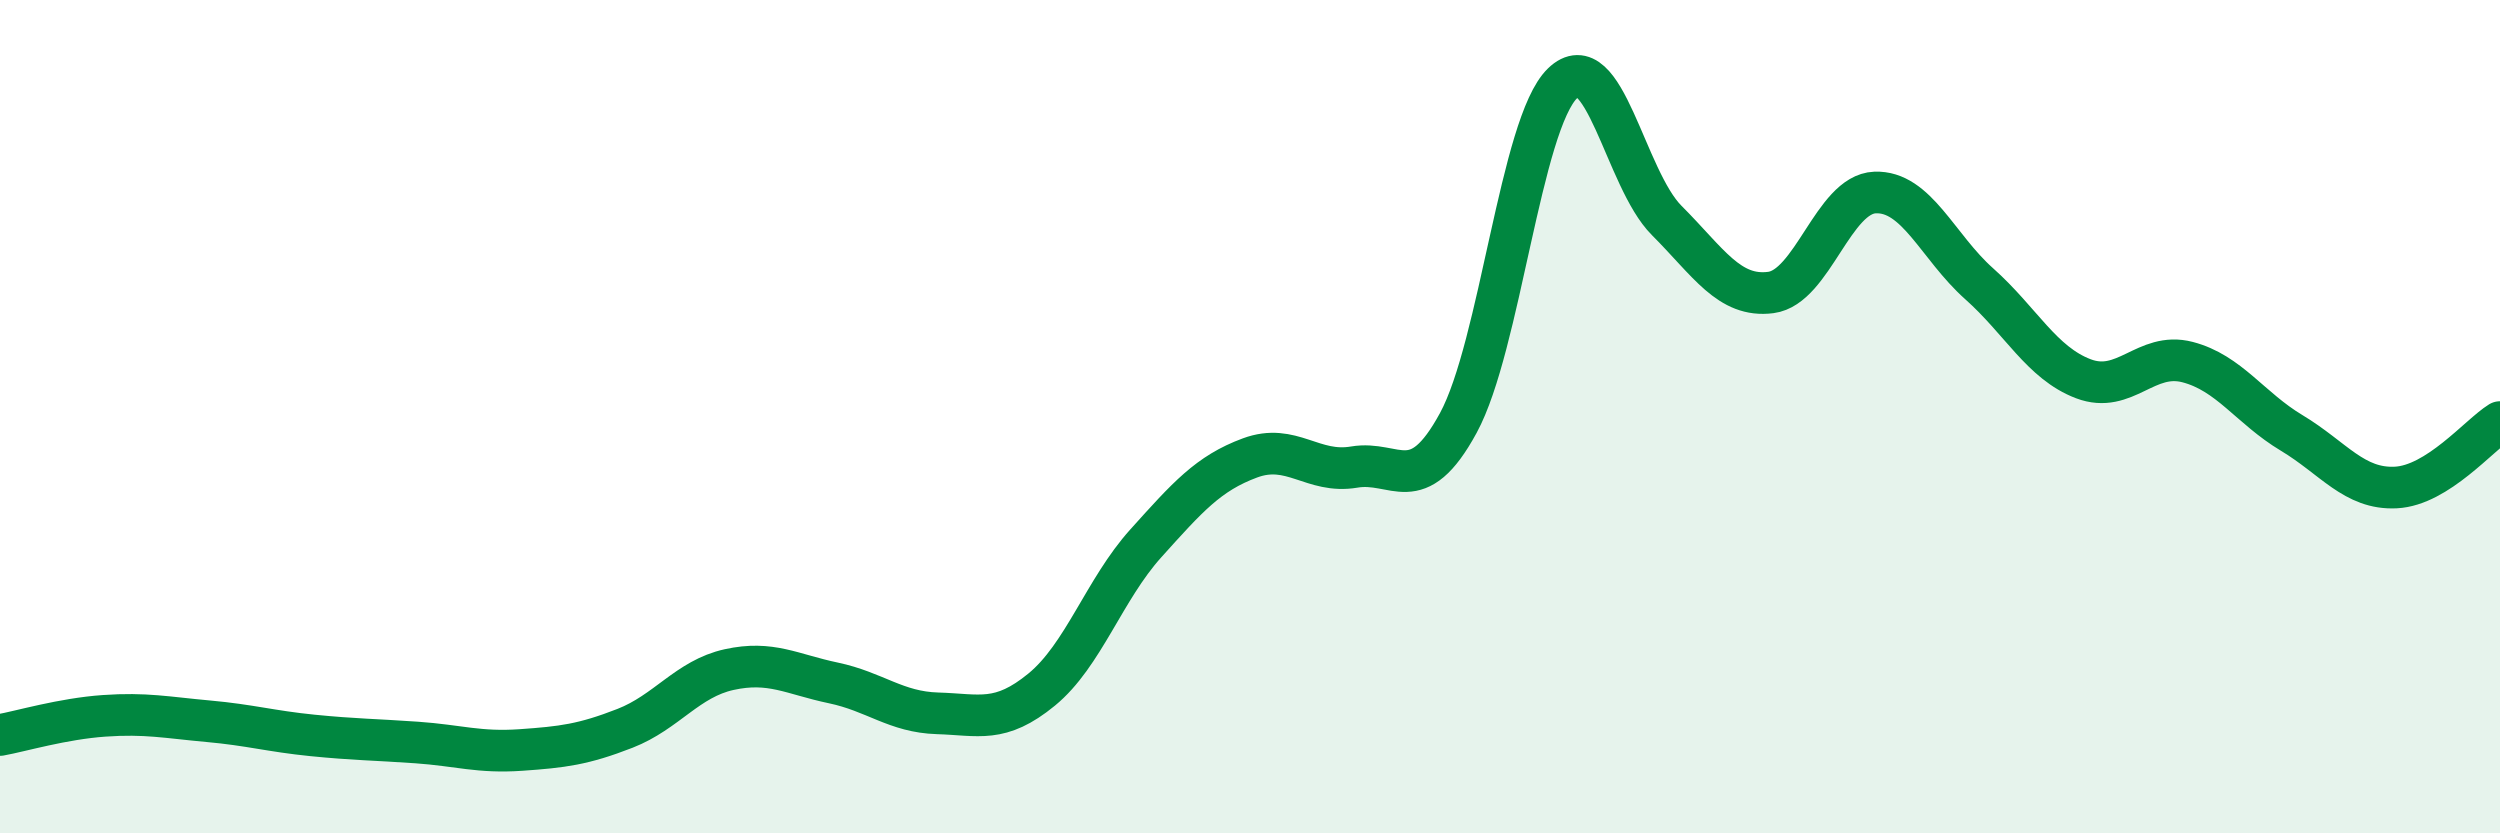
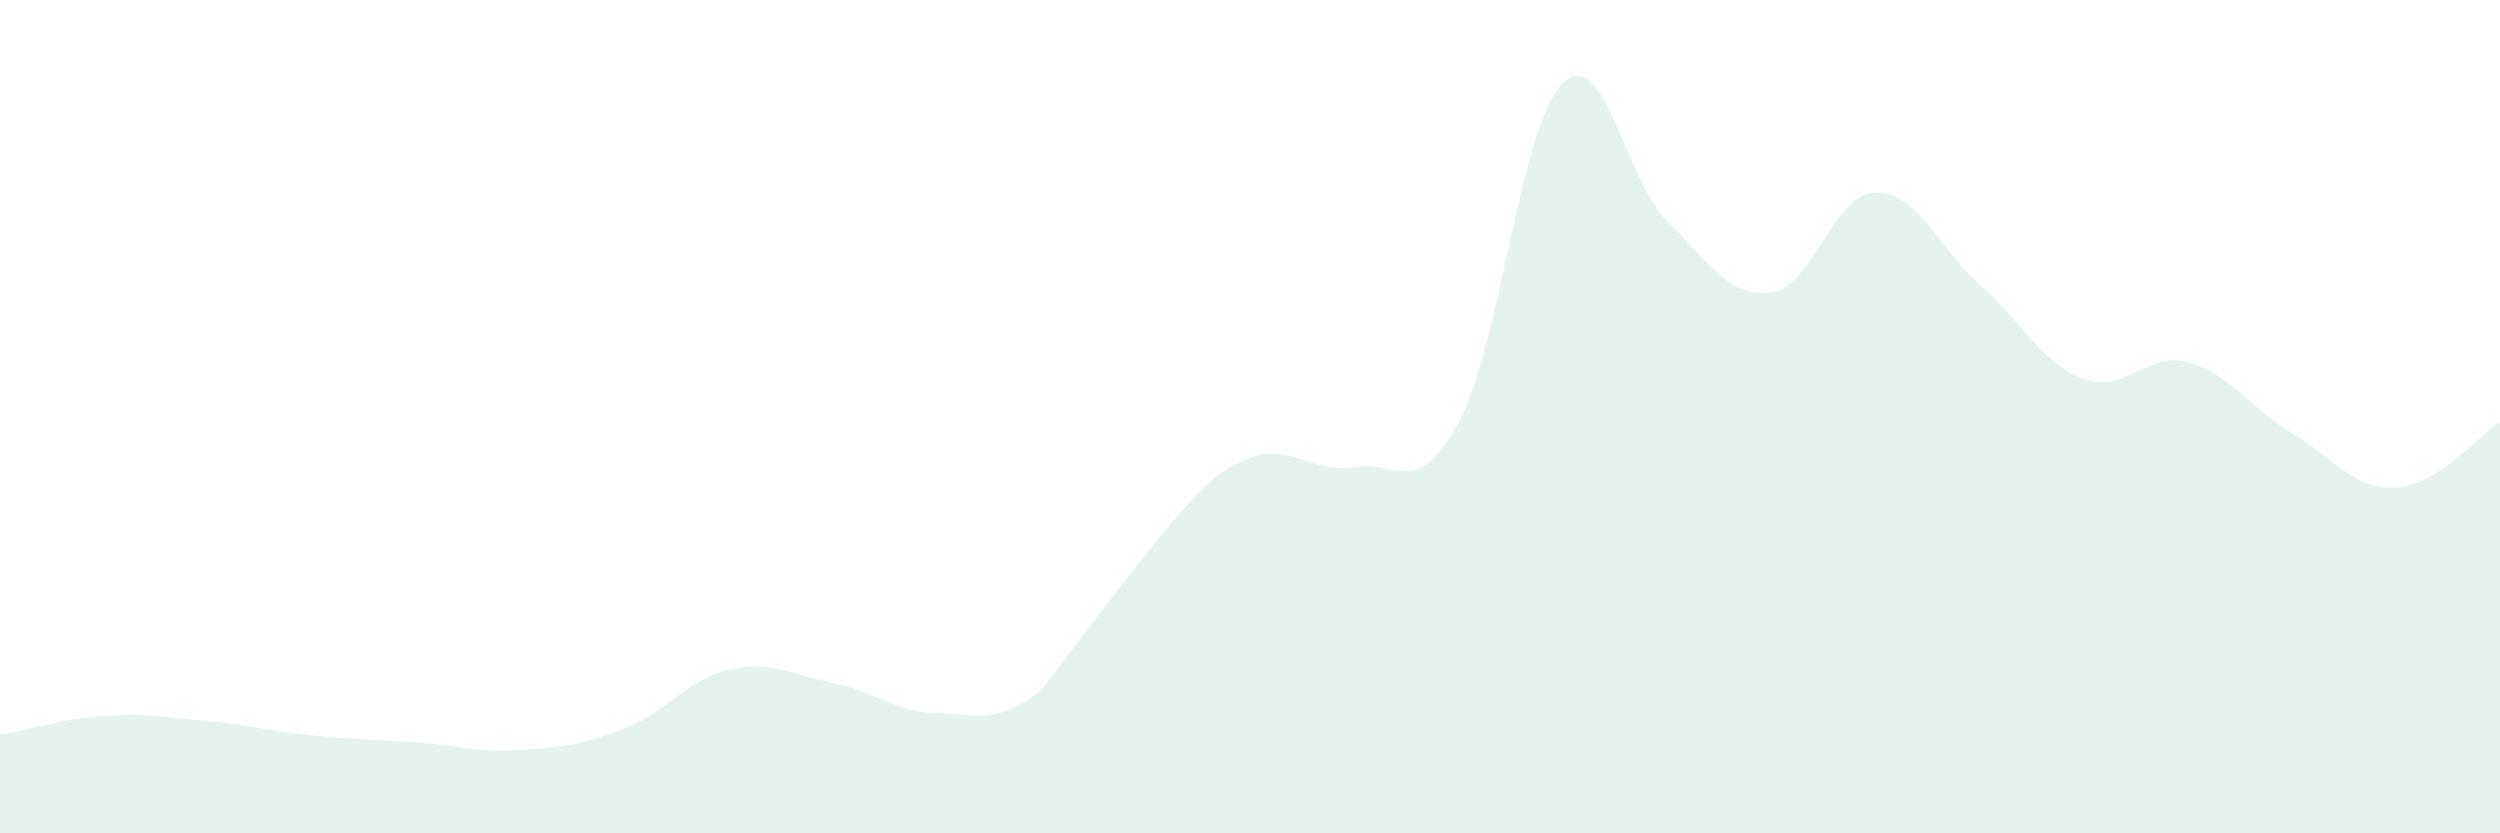
<svg xmlns="http://www.w3.org/2000/svg" width="60" height="20" viewBox="0 0 60 20">
-   <path d="M 0,17.64 C 0.5,17.55 1.5,17.25 2.5,17.18 C 3.5,17.11 4,17.22 5,17.31 C 6,17.4 6.5,17.55 7.5,17.65 C 8.5,17.75 9,17.75 10,17.82 C 11,17.89 11.5,18.07 12.5,18 C 13.5,17.93 14,17.87 15,17.48 C 16,17.09 16.5,16.29 17.5,16.07 C 18.5,15.85 19,16.18 20,16.39 C 21,16.6 21.5,17.09 22.5,17.12 C 23.5,17.15 24,17.37 25,16.55 C 26,15.73 26.5,14.15 27.5,13.04 C 28.5,11.93 29,11.36 30,10.99 C 31,10.62 31.5,11.38 32.5,11.21 C 33.5,11.04 34,11.99 35,10.15 C 36,8.31 36.5,2.97 37.5,2 C 38.5,1.03 39,4.29 40,5.29 C 41,6.29 41.5,7.15 42.5,7.02 C 43.5,6.89 44,4.66 45,4.62 C 46,4.58 46.5,5.92 47.5,6.81 C 48.5,7.7 49,8.71 50,9.09 C 51,9.47 51.5,8.43 52.5,8.69 C 53.5,8.95 54,9.79 55,10.39 C 56,10.99 56.5,11.75 57.5,11.7 C 58.5,11.65 59.5,10.44 60,10.13L60 20L0 20Z" fill="#008740" opacity="0.1" stroke-linecap="round" stroke-linejoin="round" />
-   <path d="M 0,17.64 C 0.5,17.55 1.5,17.25 2.5,17.18 C 3.5,17.11 4,17.22 5,17.31 C 6,17.4 6.5,17.55 7.5,17.65 C 8.5,17.75 9,17.75 10,17.82 C 11,17.89 11.5,18.07 12.5,18 C 13.5,17.93 14,17.87 15,17.48 C 16,17.09 16.5,16.29 17.5,16.07 C 18.5,15.85 19,16.18 20,16.39 C 21,16.6 21.5,17.09 22.5,17.12 C 23.5,17.15 24,17.37 25,16.55 C 26,15.73 26.5,14.15 27.5,13.04 C 28.5,11.93 29,11.36 30,10.99 C 31,10.62 31.5,11.38 32.5,11.21 C 33.5,11.04 34,11.99 35,10.15 C 36,8.31 36.5,2.97 37.5,2 C 38.5,1.03 39,4.29 40,5.29 C 41,6.29 41.5,7.15 42.5,7.02 C 43.5,6.89 44,4.66 45,4.62 C 46,4.58 46.5,5.92 47.5,6.81 C 48.5,7.7 49,8.71 50,9.09 C 51,9.47 51.5,8.43 52.5,8.69 C 53.5,8.95 54,9.79 55,10.39 C 56,10.99 56.5,11.75 57.5,11.7 C 58.5,11.65 59.5,10.44 60,10.13" stroke="#008740" stroke-width="1" fill="none" stroke-linecap="round" stroke-linejoin="round" />
+   <path d="M 0,17.64 C 0.5,17.55 1.5,17.25 2.5,17.18 C 3.5,17.11 4,17.22 5,17.31 C 6,17.4 6.5,17.55 7.5,17.65 C 8.5,17.75 9,17.75 10,17.82 C 11,17.89 11.5,18.07 12.5,18 C 13.5,17.93 14,17.87 15,17.48 C 16,17.09 16.5,16.29 17.5,16.07 C 18.5,15.85 19,16.18 20,16.39 C 21,16.6 21.5,17.09 22.5,17.12 C 23.5,17.15 24,17.37 25,16.55 C 28.5,11.93 29,11.36 30,10.99 C 31,10.62 31.5,11.38 32.5,11.21 C 33.5,11.04 34,11.99 35,10.15 C 36,8.31 36.5,2.97 37.5,2 C 38.5,1.03 39,4.29 40,5.29 C 41,6.29 41.5,7.15 42.5,7.02 C 43.5,6.89 44,4.66 45,4.62 C 46,4.58 46.5,5.92 47.5,6.81 C 48.5,7.7 49,8.71 50,9.09 C 51,9.47 51.5,8.43 52.5,8.69 C 53.5,8.95 54,9.79 55,10.39 C 56,10.99 56.5,11.75 57.5,11.7 C 58.5,11.65 59.5,10.44 60,10.13L60 20L0 20Z" fill="#008740" opacity="0.1" stroke-linecap="round" stroke-linejoin="round" />
</svg>